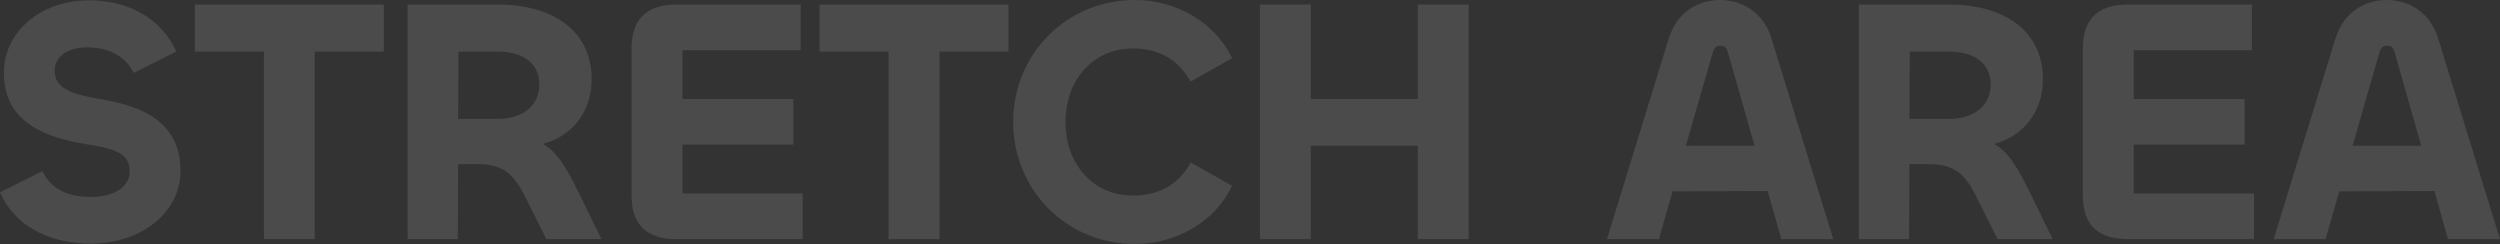
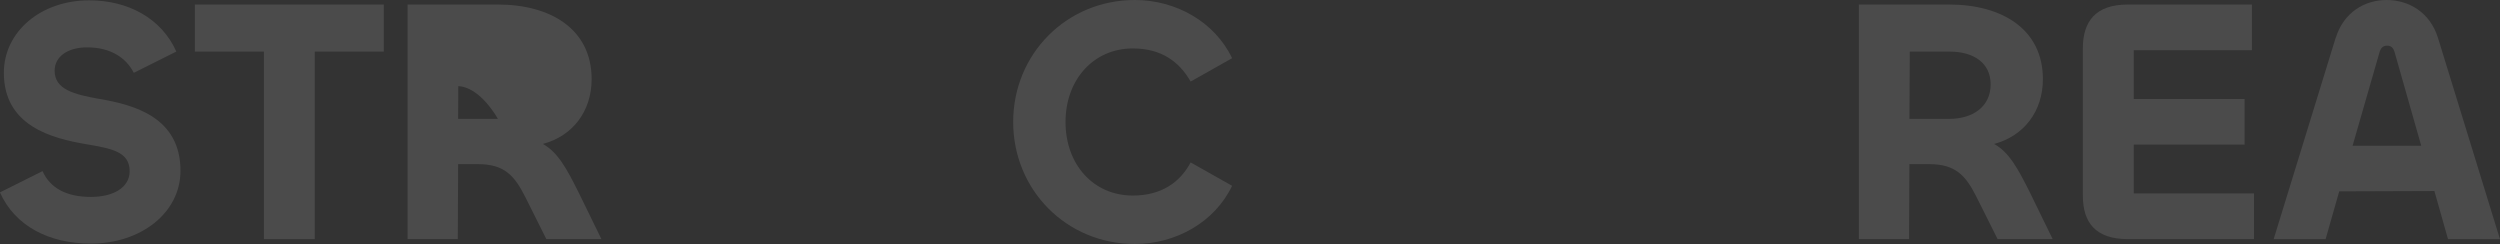
<svg xmlns="http://www.w3.org/2000/svg" id="_レイヤー_2" viewBox="0 0 512.52 50.02">
  <rect x="0" y="0" width="512.52" height="50.02" fill="#333333" stroke="none" />
  <defs>
    <style>.cls-1{opacity:.12;}.cls-2{fill:#fff;stroke-width:0px;}</style>
  </defs>
  <g id="_レイヤー_1-2">
    <g class="cls-1">
      <path class="cls-2" d="M0,39.44l8.72-4.36c1.57,3.5,4.93,5.29,9.93,5.29,4.5,0,7.93-1.86,7.93-5.29,0-4-3.79-4.64-8.79-5.5C10.58,28.37.79,25.8.79,14.93.79,6.5,8.36.07,18.29.07c7.93,0,14.79,3.64,17.86,10.5l-8.72,4.36c-1.57-3.07-4.72-5.22-9.58-5.22-3.93,0-6.65,1.86-6.65,4.79,0,3.86,4,4.86,9.22,5.79,7.15,1.21,16.58,3.79,16.58,14.72,0,8.65-8.15,14.93-18.36,14.93-8.65,0-15.58-3.64-18.65-10.5Z" />
      <path class="cls-2" d="M78.68,10.58h-14.15v38.44h-10.43V10.58h-14.15V.93h38.73v9.65Z" />
-       <path class="cls-2" d="M83.56,49.02V.93h18.51c10.86,0,19.22,5.07,19.22,15.29,0,6.57-3.86,11.65-10,13.29,3.07,1.71,4.86,5,7.36,10l4.64,9.5h-11.29l-4.29-8.57c-2.22-4.43-4.29-6.79-9.72-6.79h-4.07l-.07,15.36h-10.29ZM93.99,10.58l-.07,13.79h8.15c4.93,0,8.5-2.57,8.5-7.07s-3.64-6.72-8.36-6.72h-8.22Z" />
-       <path class="cls-2" d="M138.7,49.02c-6.65,0-9.22-3.43-9.22-8.93V9.93c0-5.5,2.57-9,9.22-9h25.44v9.36h-24.22v10h22.72v9.36h-22.72v10h24.65v9.36h-25.87Z" />
-       <path class="cls-2" d="M206.75,10.58h-14.15v38.44h-10.43V10.58h-14.15V.93h38.73v9.65Z" />
+       <path class="cls-2" d="M83.56,49.02V.93h18.51c10.86,0,19.22,5.07,19.22,15.29,0,6.57-3.86,11.65-10,13.29,3.07,1.71,4.86,5,7.36,10l4.64,9.5h-11.29l-4.29-8.57c-2.22-4.43-4.29-6.79-9.72-6.79h-4.07l-.07,15.36h-10.29ZM93.99,10.58l-.07,13.79h8.15s-3.64-6.72-8.36-6.72h-8.22Z" />
      <path class="cls-2" d="M207.71,25.01c0-13.93,10.93-25.01,24.94-25.01,8.36,0,16.36,4.43,19.94,11.93l-8.5,4.79c-2.36-4.14-6.07-6.79-11.86-6.79-8,0-13.79,6.36-13.79,15.08s5.72,15.08,13.79,15.08c5.79,0,9.65-2.64,11.86-6.79l8.5,4.79c-3.57,7.5-11.58,11.93-19.94,11.93-14.01,0-24.94-11.08-24.94-25.01Z" />
-       <path class="cls-2" d="M258.29,49.02V.93h10.43v19.36h21.94V.93h10.43v48.09h-10.43v-19.15h-21.94v19.15h-10.43Z" />
-       <path class="cls-2" d="M342.18,7.72c1.64-5.22,5.93-7.72,10.43-7.72s8.86,2.5,10.5,7.72l12.72,41.3h-10.65l-2.79-9.86-19.51.07-2.79,9.79h-10.65l12.72-41.3ZM345.61,29.87h14.08l-5.43-19.08c-.29-1-.71-1.43-1.57-1.43-.79,0-1.29.43-1.57,1.43l-5.5,19.08Z" />
      <path class="cls-2" d="M381.08,49.02V.93h18.51c10.86,0,19.22,5.07,19.22,15.29,0,6.57-3.86,11.65-10,13.29,3.07,1.71,4.86,5,7.36,10l4.64,9.5h-11.29l-4.29-8.57c-2.22-4.43-4.29-6.79-9.72-6.79h-4.07l-.07,15.36h-10.29ZM391.52,10.58l-.07,13.79h8.15c4.93,0,8.5-2.57,8.5-7.07s-3.64-6.72-8.36-6.72h-8.22Z" />
      <path class="cls-2" d="M436.22,49.02c-6.65,0-9.22-3.43-9.22-8.93V9.93c0-5.5,2.57-9,9.22-9h25.44v9.36h-24.22v10h22.72v9.36h-22.72v10h24.65v9.36h-25.87Z" />
      <path class="cls-2" d="M478.86,7.72c1.64-5.22,5.93-7.72,10.43-7.72s8.86,2.5,10.5,7.72l12.72,41.3h-10.65l-2.79-9.86-19.51.07-2.79,9.79h-10.65l12.72-41.3ZM482.29,29.87h14.08l-5.43-19.08c-.29-1-.71-1.43-1.57-1.43-.79,0-1.29.43-1.57,1.43l-5.5,19.08Z" />
    </g>
  </g>
</svg>